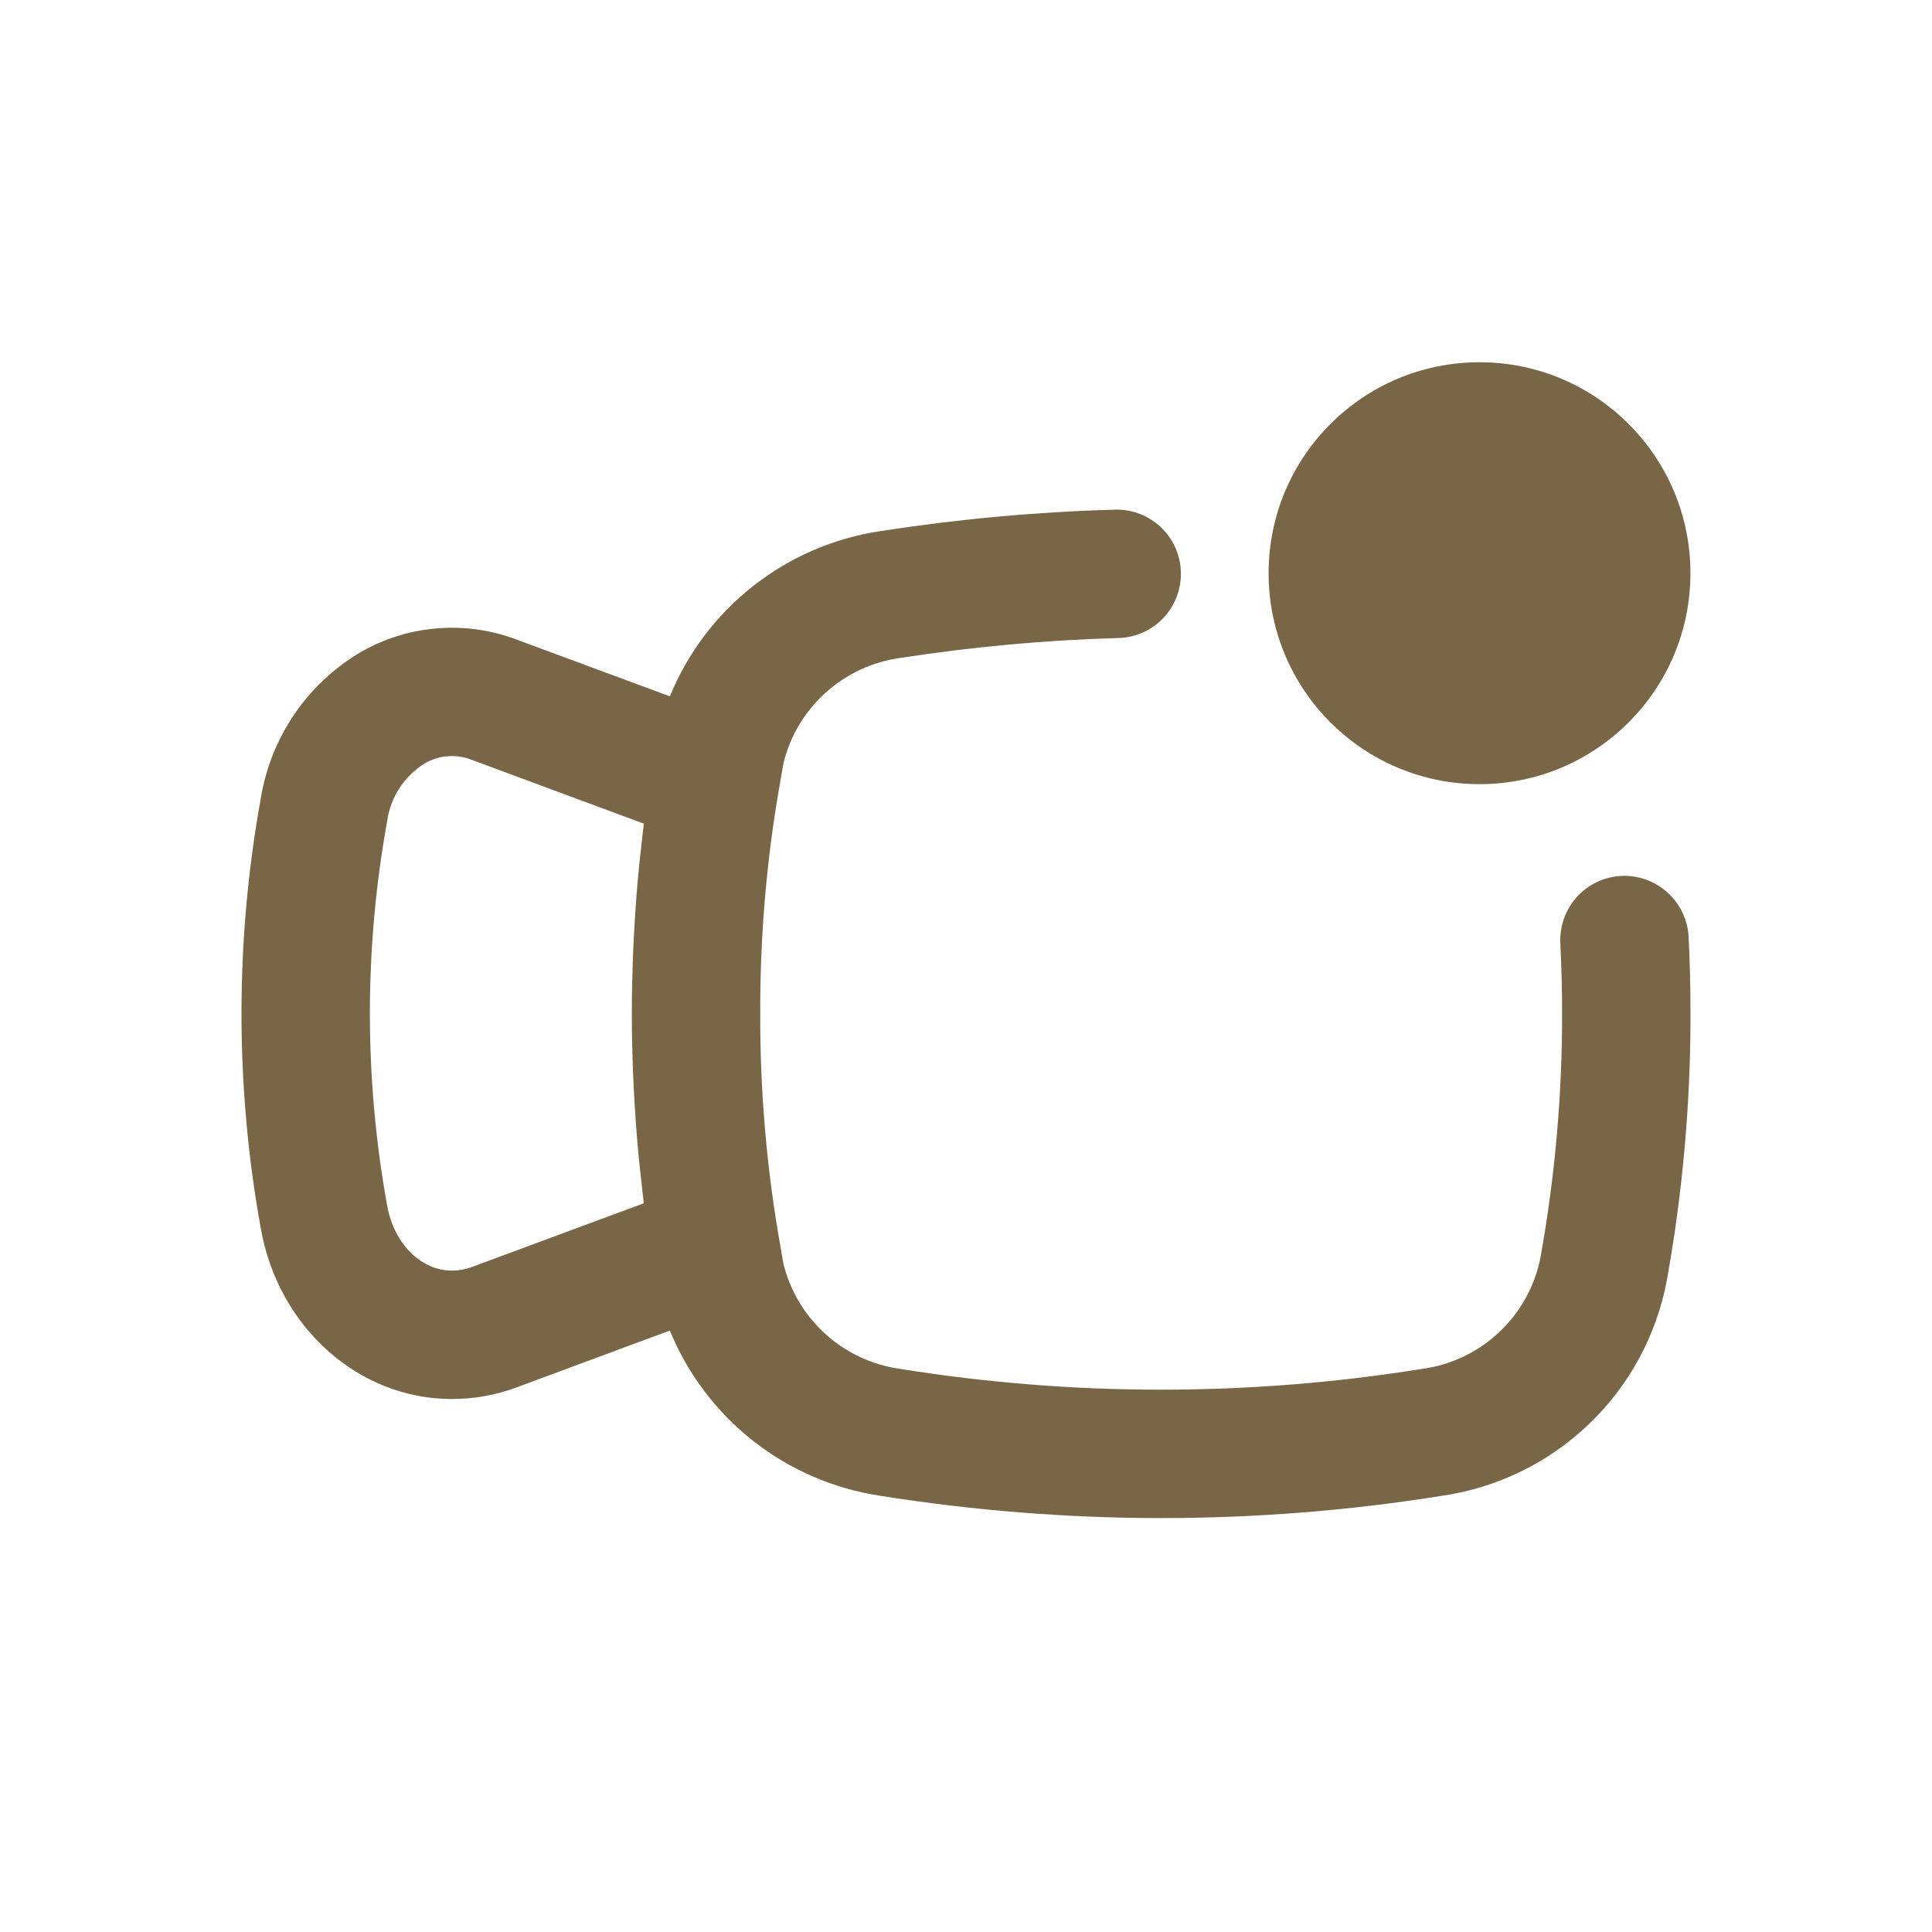
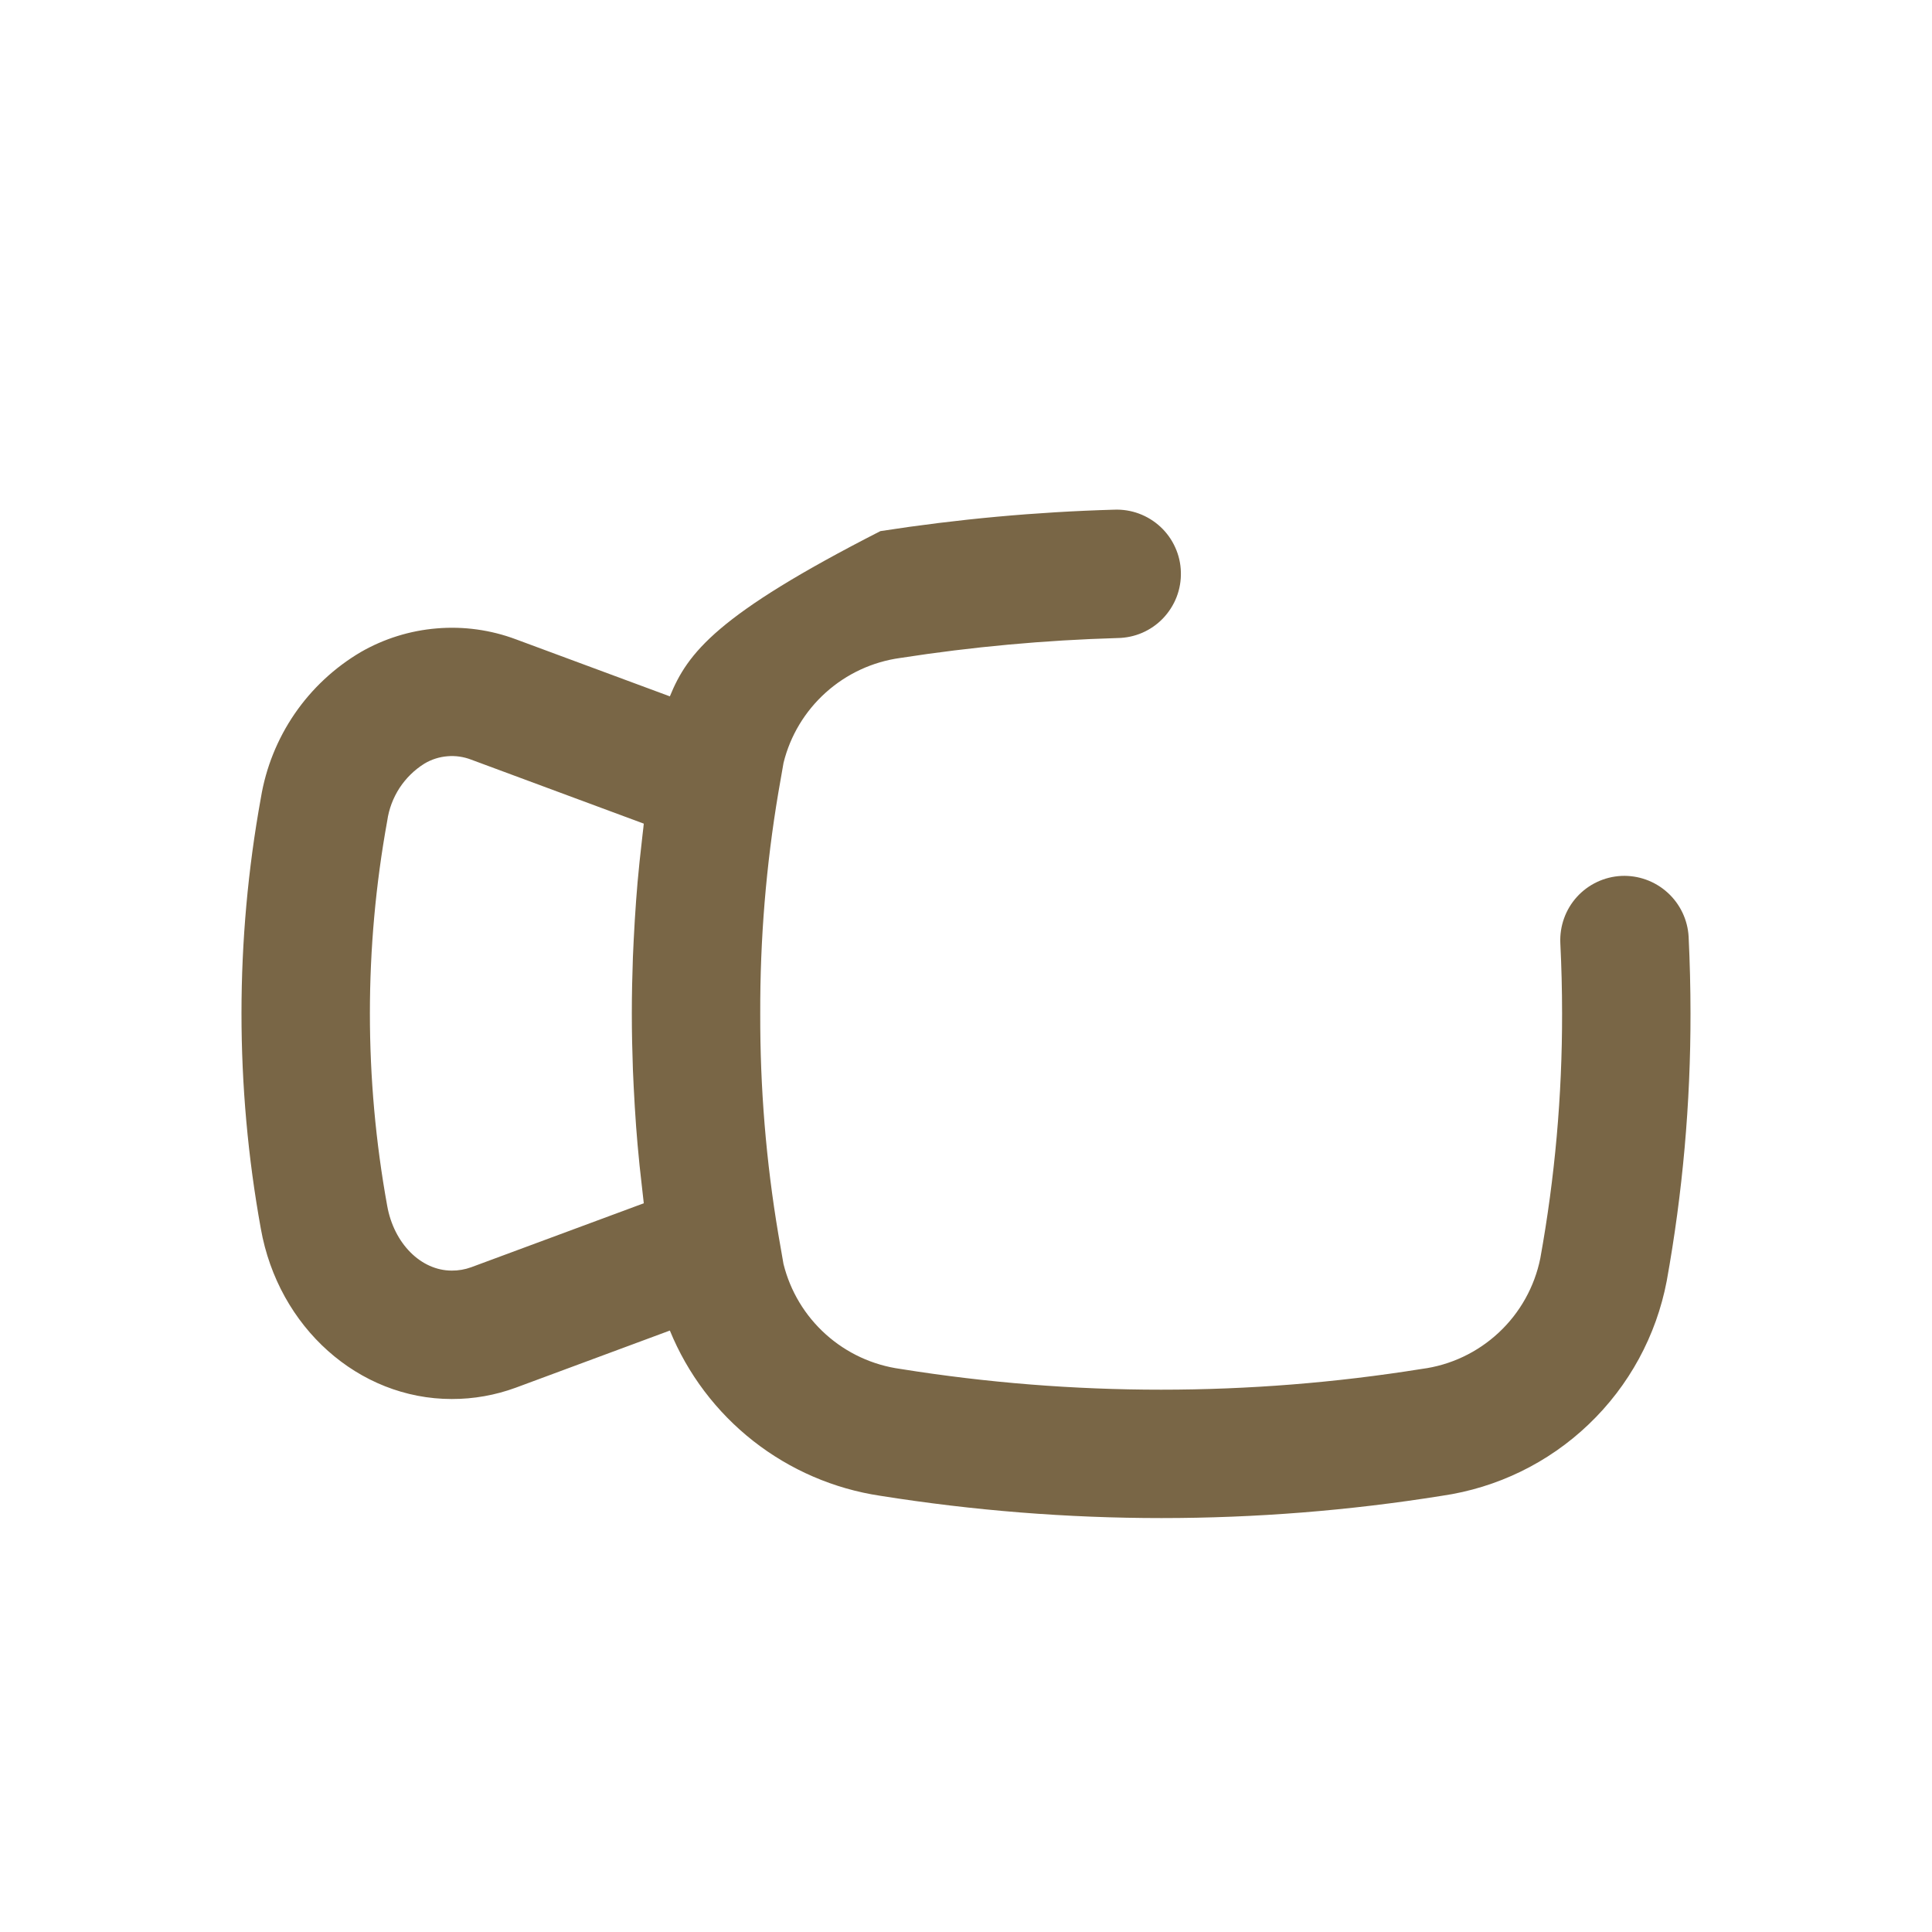
<svg xmlns="http://www.w3.org/2000/svg" width="32" height="32" viewBox="0 0 32 32" fill="none">
-   <path d="M26.854 14.508C26.572 14.522 26.308 14.647 26.118 14.856C25.929 15.065 25.831 15.341 25.844 15.623C25.863 16.006 25.873 16.397 25.873 16.786C25.875 18.147 25.754 19.505 25.512 20.843C25.416 21.315 25.175 21.745 24.823 22.073C24.471 22.401 24.026 22.612 23.548 22.674C20.689 23.132 17.774 23.132 14.915 22.674C14.455 22.611 14.024 22.412 13.679 22.102C13.333 21.792 13.089 21.386 12.977 20.935L12.892 20.445C12.688 19.236 12.588 18.012 12.592 16.786C12.588 15.56 12.688 14.336 12.892 13.127L12.978 12.634C13.089 12.184 13.334 11.779 13.678 11.47C14.023 11.16 14.452 10.961 14.911 10.898C16.102 10.713 17.304 10.603 18.509 10.568C18.65 10.566 18.789 10.537 18.919 10.481C19.048 10.425 19.165 10.344 19.263 10.242C19.36 10.14 19.437 10.02 19.488 9.889C19.539 9.757 19.563 9.617 19.559 9.476C19.556 9.335 19.524 9.196 19.466 9.068C19.408 8.939 19.325 8.823 19.222 8.727C19.119 8.631 18.997 8.556 18.865 8.507C18.733 8.458 18.592 8.436 18.451 8.442C17.155 8.479 15.863 8.598 14.582 8.797C13.813 8.912 13.088 9.225 12.477 9.705C11.865 10.184 11.389 10.815 11.095 11.534L8.545 10.589C8.128 10.433 7.681 10.371 7.237 10.408C6.793 10.444 6.362 10.578 5.976 10.8C5.54 11.057 5.166 11.406 4.88 11.823C4.594 12.241 4.403 12.716 4.321 13.215C3.893 15.574 3.893 17.991 4.32 20.35C4.61 21.985 5.939 23.172 7.482 23.172C7.844 23.173 8.204 23.109 8.544 22.984L11.095 22.038C11.389 22.757 11.865 23.387 12.476 23.867C13.088 24.347 13.813 24.66 14.581 24.775C16.121 25.02 17.678 25.144 19.237 25.144C20.793 25.144 22.346 25.021 23.883 24.775C24.796 24.643 25.646 24.23 26.313 23.592C26.981 22.955 27.433 22.125 27.606 21.218C27.87 19.756 28.002 18.272 28 16.786C28 16.362 27.989 15.935 27.969 15.517C27.954 15.236 27.828 14.972 27.619 14.783C27.41 14.594 27.135 14.495 26.854 14.508ZM7.806 20.989C7.702 21.027 7.592 21.046 7.482 21.045C6.973 21.045 6.524 20.597 6.413 19.971C6.031 17.863 6.031 15.703 6.414 13.594C6.441 13.401 6.511 13.216 6.617 13.052C6.724 12.889 6.865 12.75 7.031 12.647C7.147 12.578 7.276 12.537 7.41 12.526C7.544 12.514 7.679 12.534 7.804 12.582L10.663 13.642C10.66 13.665 10.658 13.688 10.656 13.71C10.646 13.786 10.639 13.863 10.63 13.939C10.604 14.162 10.58 14.387 10.56 14.614C10.551 14.714 10.544 14.815 10.536 14.915C10.52 15.132 10.507 15.35 10.496 15.57C10.492 15.664 10.487 15.757 10.483 15.851C10.472 16.16 10.465 16.472 10.465 16.786C10.465 17.101 10.472 17.412 10.483 17.721C10.487 17.815 10.492 17.908 10.496 18.002C10.507 18.222 10.52 18.441 10.536 18.659C10.544 18.758 10.552 18.858 10.56 18.956C10.58 19.187 10.604 19.416 10.631 19.643C10.639 19.715 10.646 19.787 10.655 19.858C10.658 19.882 10.66 19.906 10.663 19.93L7.806 20.989Z" fill="#796646" />
-   <path d="M24.506 12.988C26.435 12.988 27.999 11.423 27.999 9.494C27.999 7.564 26.435 6 24.506 6C22.576 6 21.012 7.564 21.012 9.494C21.012 11.423 22.576 12.988 24.506 12.988Z" fill="#796646" />
+   <path d="M26.854 14.508C26.572 14.522 26.308 14.647 26.118 14.856C25.929 15.065 25.831 15.341 25.844 15.623C25.863 16.006 25.873 16.397 25.873 16.786C25.875 18.147 25.754 19.505 25.512 20.843C25.416 21.315 25.175 21.745 24.823 22.073C24.471 22.401 24.026 22.612 23.548 22.674C20.689 23.132 17.774 23.132 14.915 22.674C14.455 22.611 14.024 22.412 13.679 22.102C13.333 21.792 13.089 21.386 12.977 20.935L12.892 20.445C12.688 19.236 12.588 18.012 12.592 16.786C12.588 15.56 12.688 14.336 12.892 13.127L12.978 12.634C13.089 12.184 13.334 11.779 13.678 11.47C14.023 11.16 14.452 10.961 14.911 10.898C16.102 10.713 17.304 10.603 18.509 10.568C18.65 10.566 18.789 10.537 18.919 10.481C19.048 10.425 19.165 10.344 19.263 10.242C19.36 10.14 19.437 10.02 19.488 9.889C19.539 9.757 19.563 9.617 19.559 9.476C19.556 9.335 19.524 9.196 19.466 9.068C19.408 8.939 19.325 8.823 19.222 8.727C19.119 8.631 18.997 8.556 18.865 8.507C18.733 8.458 18.592 8.436 18.451 8.442C17.155 8.479 15.863 8.598 14.582 8.797C11.865 10.184 11.389 10.815 11.095 11.534L8.545 10.589C8.128 10.433 7.681 10.371 7.237 10.408C6.793 10.444 6.362 10.578 5.976 10.8C5.54 11.057 5.166 11.406 4.88 11.823C4.594 12.241 4.403 12.716 4.321 13.215C3.893 15.574 3.893 17.991 4.32 20.35C4.61 21.985 5.939 23.172 7.482 23.172C7.844 23.173 8.204 23.109 8.544 22.984L11.095 22.038C11.389 22.757 11.865 23.387 12.476 23.867C13.088 24.347 13.813 24.66 14.581 24.775C16.121 25.02 17.678 25.144 19.237 25.144C20.793 25.144 22.346 25.021 23.883 24.775C24.796 24.643 25.646 24.23 26.313 23.592C26.981 22.955 27.433 22.125 27.606 21.218C27.87 19.756 28.002 18.272 28 16.786C28 16.362 27.989 15.935 27.969 15.517C27.954 15.236 27.828 14.972 27.619 14.783C27.41 14.594 27.135 14.495 26.854 14.508ZM7.806 20.989C7.702 21.027 7.592 21.046 7.482 21.045C6.973 21.045 6.524 20.597 6.413 19.971C6.031 17.863 6.031 15.703 6.414 13.594C6.441 13.401 6.511 13.216 6.617 13.052C6.724 12.889 6.865 12.75 7.031 12.647C7.147 12.578 7.276 12.537 7.41 12.526C7.544 12.514 7.679 12.534 7.804 12.582L10.663 13.642C10.66 13.665 10.658 13.688 10.656 13.71C10.646 13.786 10.639 13.863 10.63 13.939C10.604 14.162 10.58 14.387 10.56 14.614C10.551 14.714 10.544 14.815 10.536 14.915C10.52 15.132 10.507 15.35 10.496 15.57C10.492 15.664 10.487 15.757 10.483 15.851C10.472 16.16 10.465 16.472 10.465 16.786C10.465 17.101 10.472 17.412 10.483 17.721C10.487 17.815 10.492 17.908 10.496 18.002C10.507 18.222 10.52 18.441 10.536 18.659C10.544 18.758 10.552 18.858 10.56 18.956C10.58 19.187 10.604 19.416 10.631 19.643C10.639 19.715 10.646 19.787 10.655 19.858C10.658 19.882 10.66 19.906 10.663 19.93L7.806 20.989Z" fill="#796646" />
</svg>